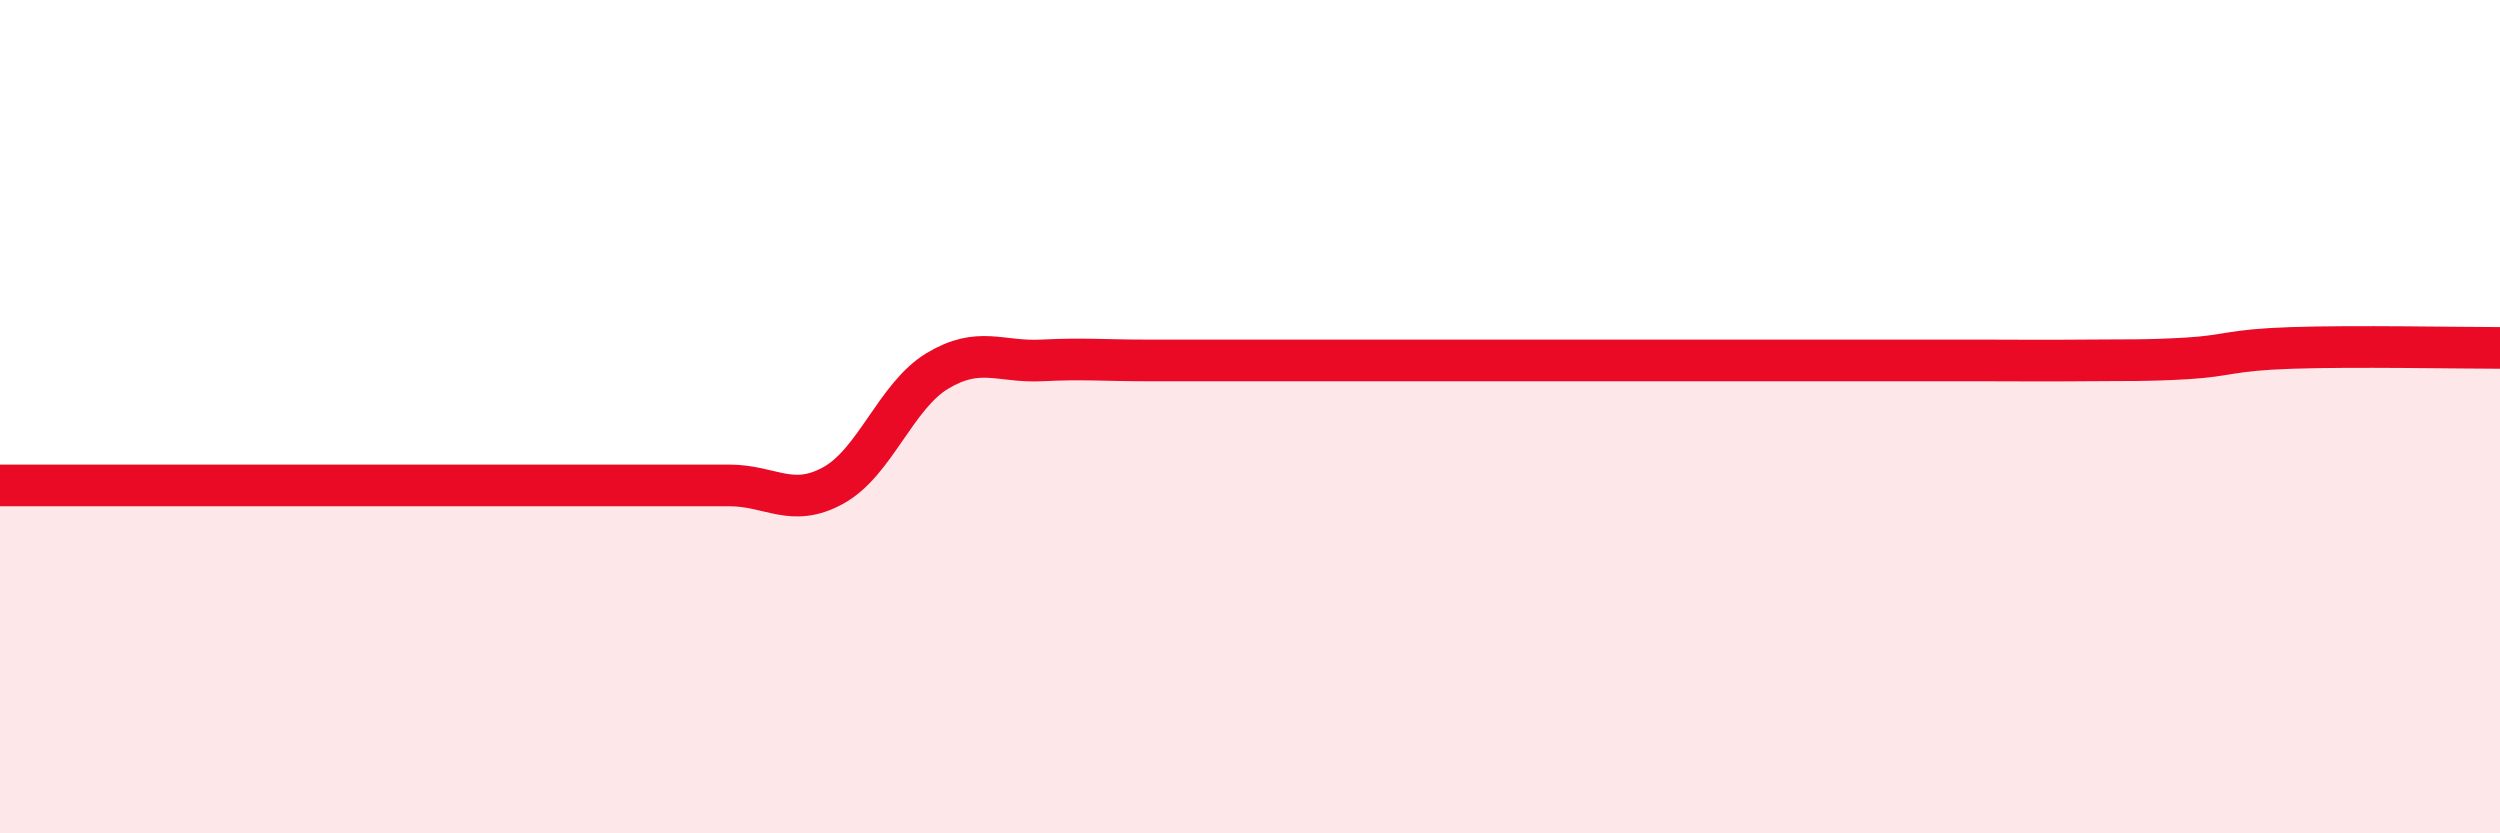
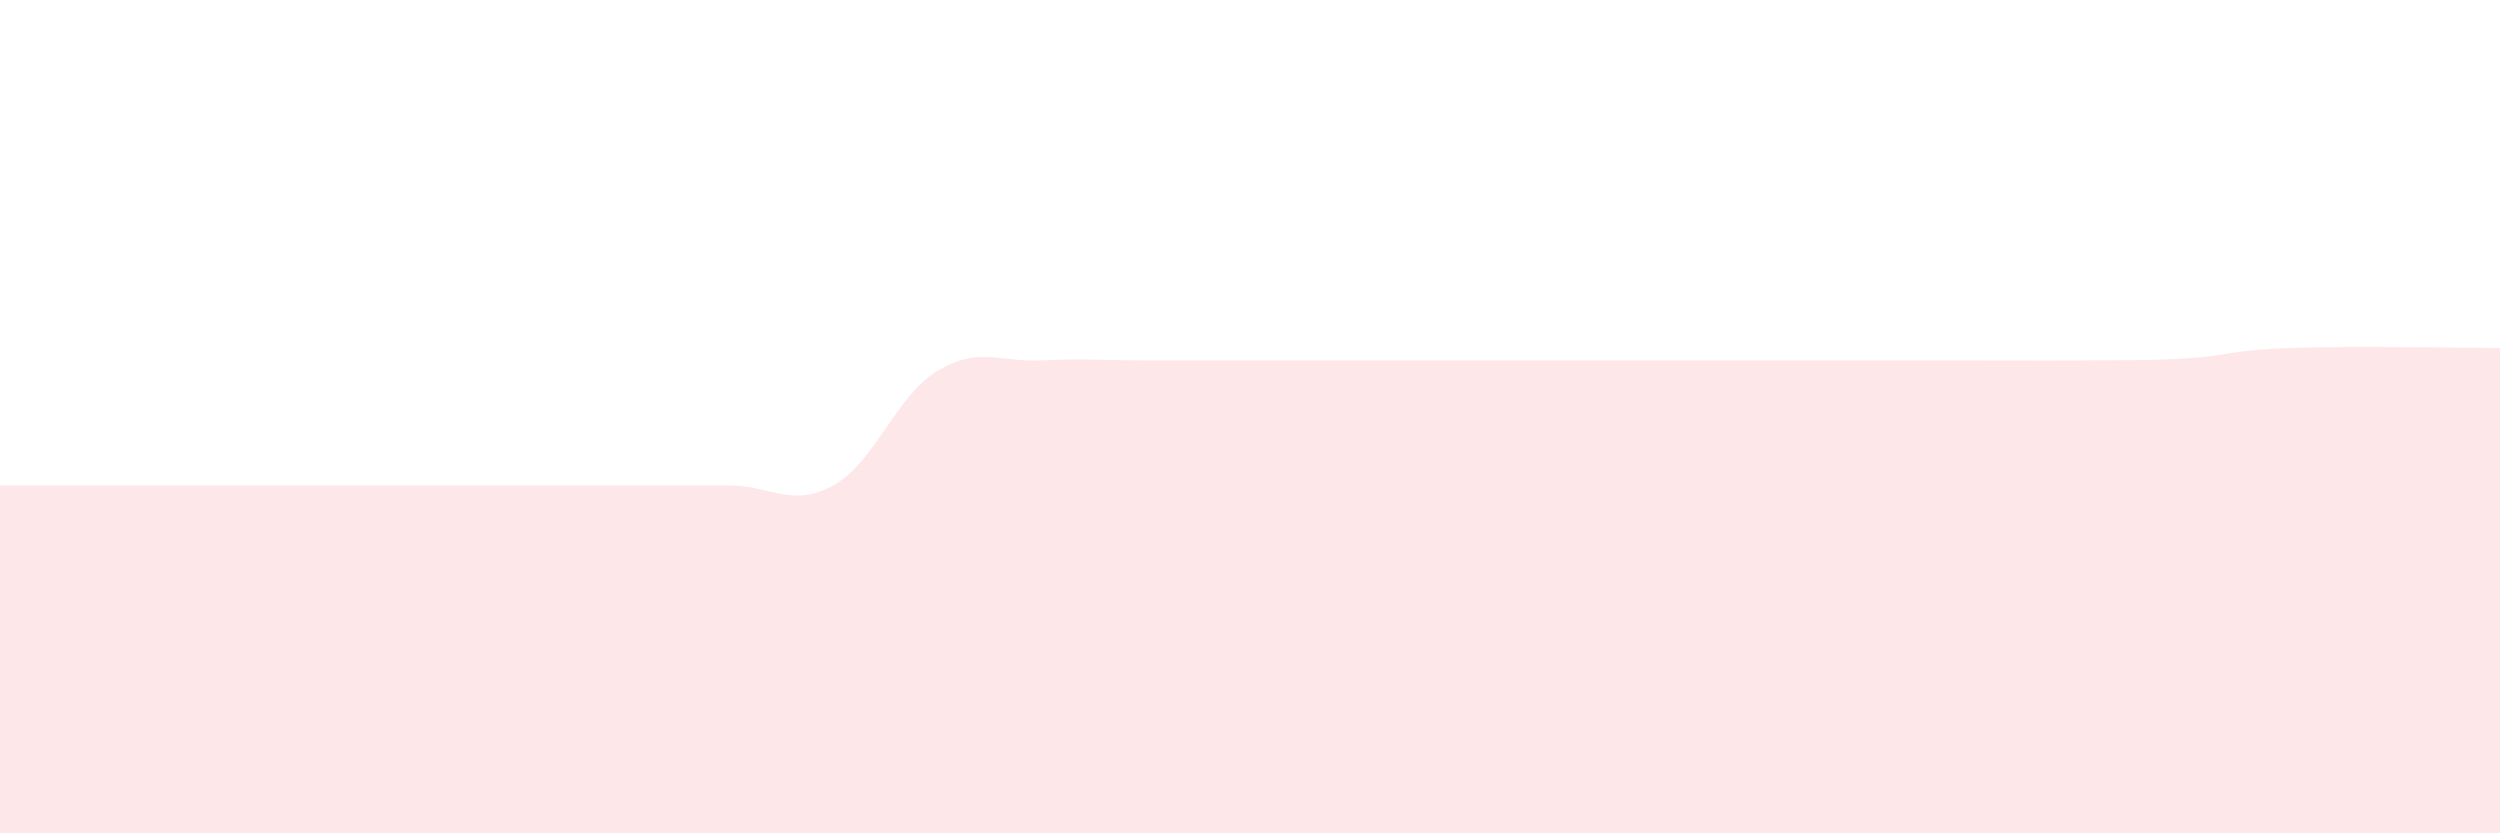
<svg xmlns="http://www.w3.org/2000/svg" width="60" height="20" viewBox="0 0 60 20">
-   <path d="M 0,11.65 C 0.5,11.65 1.5,11.65 2.5,11.65 C 3.5,11.65 4,11.65 5,11.65 C 6,11.65 6.5,11.65 7.5,11.65 C 8.5,11.65 9,11.65 10,11.65 C 11,11.65 11.5,11.65 12.5,11.65 C 13.5,11.65 14,11.65 15,11.65 C 16,11.65 16.5,11.65 17.5,11.65 C 18.5,11.65 19,12.2 20,11.65 C 21,11.1 21.5,9.5 22.5,8.9 C 23.5,8.3 24,8.7 25,8.65 C 26,8.6 26.5,8.65 27.5,8.65 C 28.5,8.65 29,8.65 30,8.65 C 31,8.65 31.5,8.65 32.5,8.65 C 33.5,8.65 34,8.65 35,8.65 C 36,8.65 36.5,8.65 37.5,8.65 C 38.5,8.65 39,8.65 40,8.65 C 41,8.65 41.5,8.65 42.5,8.65 C 43.5,8.65 44,8.65 45,8.65 C 46,8.65 46.5,8.65 47.5,8.65 C 48.5,8.65 49,8.66 50,8.65 C 51,8.64 51.5,8.66 52.5,8.6 C 53.5,8.54 53.5,8.4 55,8.35 C 56.5,8.3 59,8.35 60,8.35L60 20L0 20Z" fill="#EB0A25" opacity="0.1" stroke-linecap="round" stroke-linejoin="round" />
-   <path d="M 0,11.65 C 0.5,11.65 1.5,11.65 2.5,11.65 C 3.5,11.65 4,11.65 5,11.65 C 6,11.65 6.5,11.65 7.5,11.65 C 8.5,11.65 9,11.65 10,11.65 C 11,11.65 11.5,11.65 12.5,11.65 C 13.5,11.65 14,11.65 15,11.65 C 16,11.65 16.5,11.65 17.5,11.65 C 18.5,11.65 19,12.2 20,11.65 C 21,11.1 21.5,9.5 22.5,8.9 C 23.5,8.3 24,8.7 25,8.65 C 26,8.6 26.5,8.65 27.5,8.65 C 28.5,8.65 29,8.65 30,8.65 C 31,8.65 31.5,8.65 32.5,8.65 C 33.5,8.65 34,8.65 35,8.65 C 36,8.65 36.5,8.65 37.5,8.65 C 38.5,8.65 39,8.65 40,8.65 C 41,8.65 41.5,8.65 42.5,8.65 C 43.5,8.65 44,8.65 45,8.65 C 46,8.65 46.5,8.65 47.5,8.65 C 48.5,8.65 49,8.66 50,8.65 C 51,8.64 51.5,8.66 52.5,8.6 C 53.5,8.54 53.5,8.4 55,8.35 C 56.5,8.3 59,8.35 60,8.35" stroke="#EB0A25" stroke-width="1" fill="none" stroke-linecap="round" stroke-linejoin="round" />
+   <path d="M 0,11.65 C 0.5,11.65 1.5,11.65 2.5,11.65 C 3.5,11.65 4,11.65 5,11.65 C 6,11.65 6.5,11.65 7.5,11.65 C 8.5,11.65 9,11.65 10,11.65 C 11,11.65 11.5,11.65 12.5,11.65 C 13.5,11.65 14,11.65 15,11.65 C 16,11.65 16.5,11.65 17.5,11.65 C 18.5,11.65 19,12.2 20,11.65 C 21,11.1 21.5,9.5 22.5,8.9 C 23.5,8.3 24,8.7 25,8.65 C 26,8.6 26.5,8.65 27.5,8.65 C 31,8.65 31.5,8.65 32.5,8.65 C 33.5,8.65 34,8.65 35,8.65 C 36,8.65 36.5,8.65 37.5,8.65 C 38.5,8.65 39,8.65 40,8.65 C 41,8.65 41.5,8.65 42.5,8.65 C 43.5,8.65 44,8.65 45,8.65 C 46,8.65 46.5,8.65 47.5,8.65 C 48.5,8.65 49,8.66 50,8.65 C 51,8.64 51.5,8.66 52.5,8.6 C 53.5,8.54 53.5,8.4 55,8.35 C 56.5,8.3 59,8.35 60,8.35L60 20L0 20Z" fill="#EB0A25" opacity="0.1" stroke-linecap="round" stroke-linejoin="round" />
</svg>